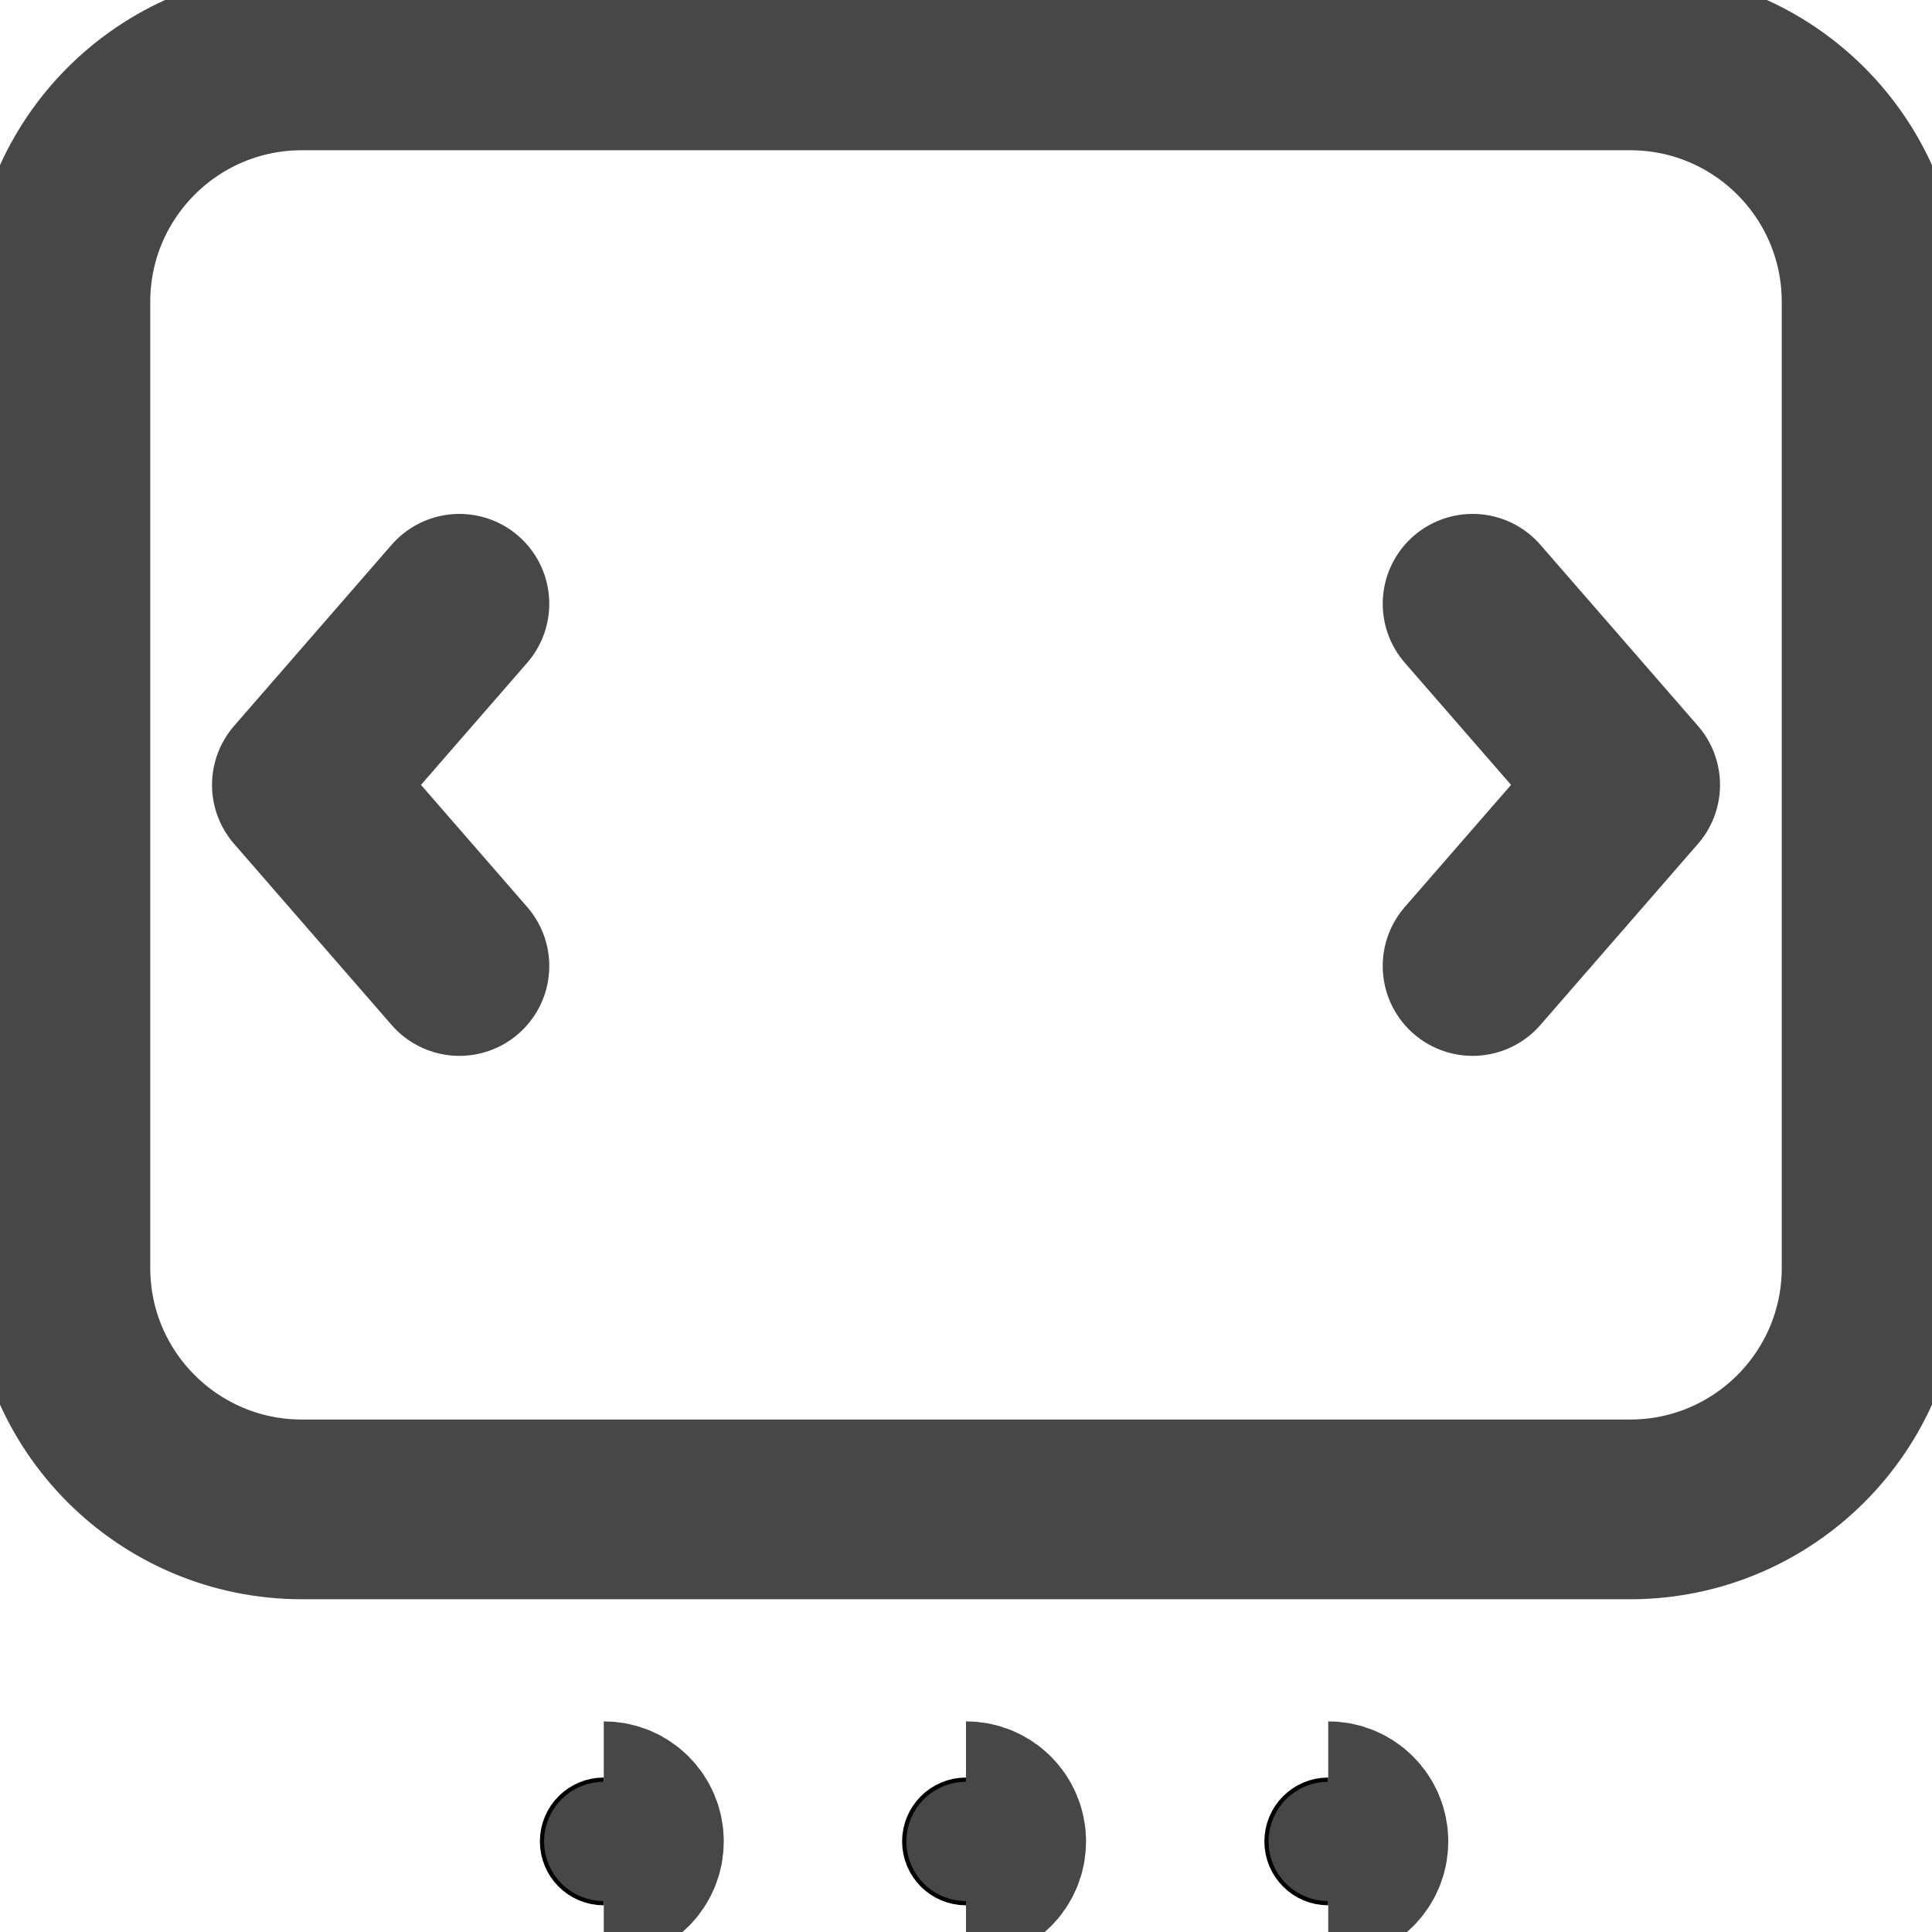
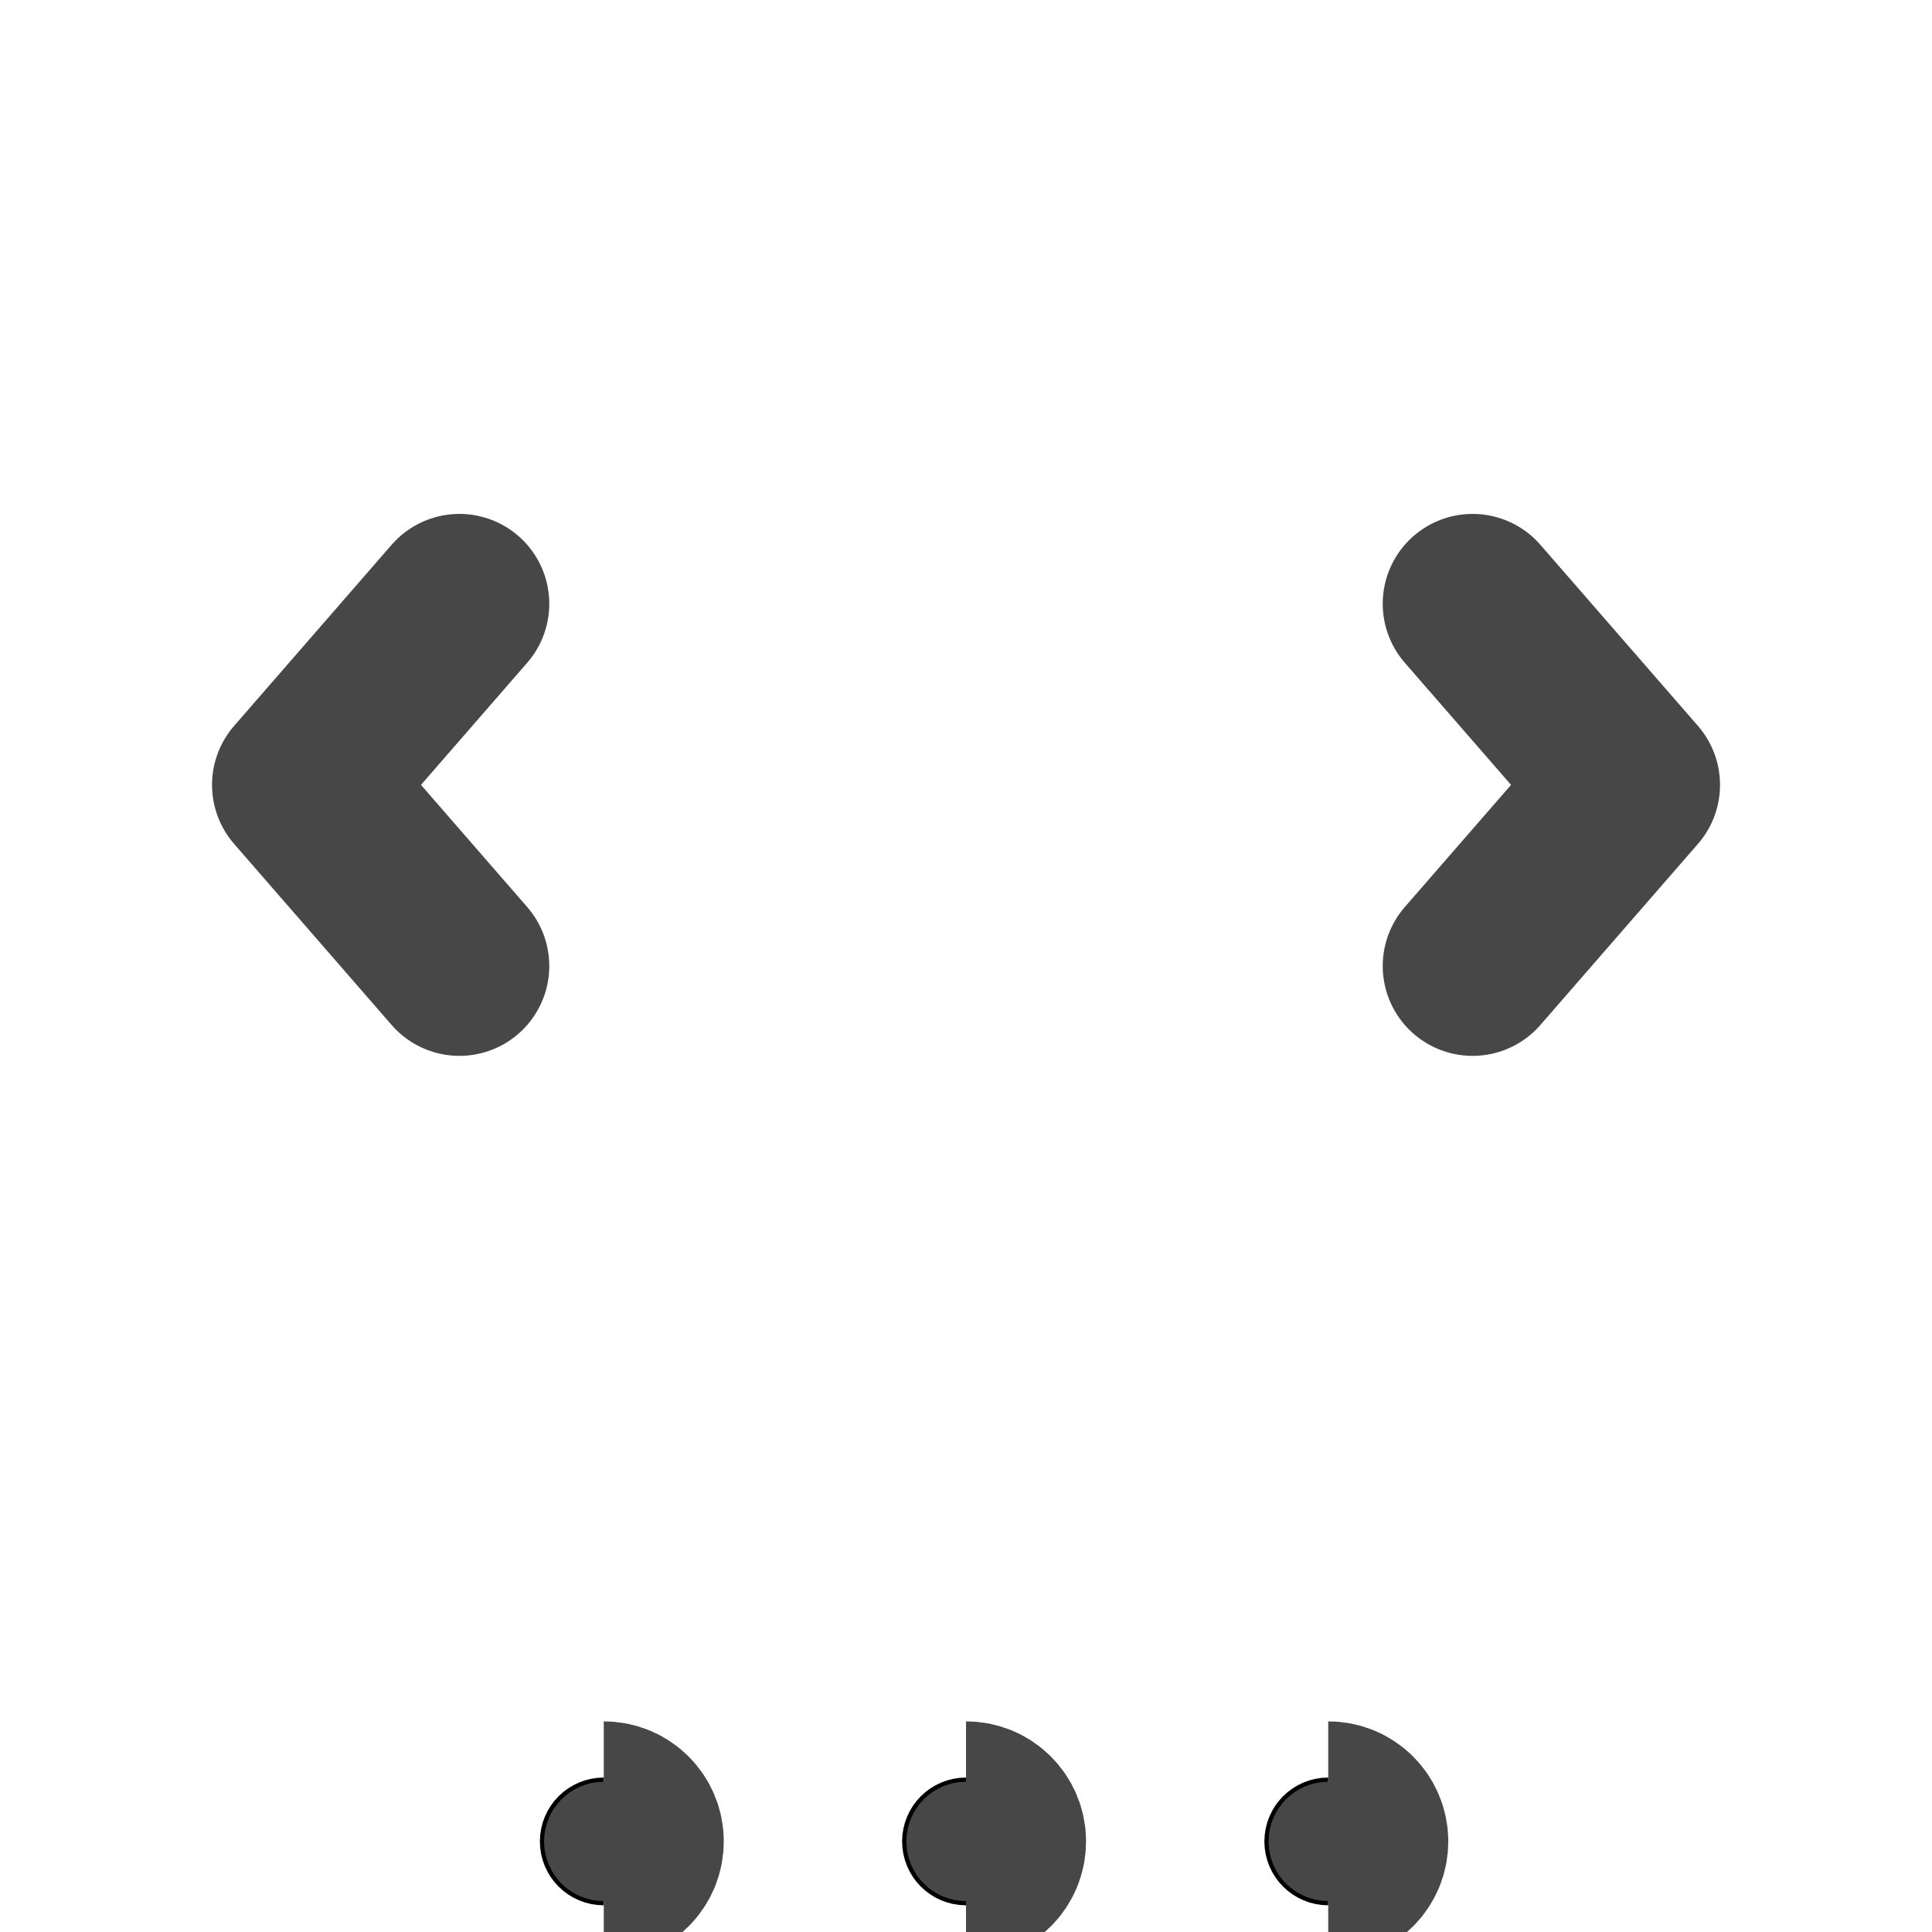
<svg xmlns="http://www.w3.org/2000/svg" width="43" height="43" viewBox="0 0 43 43" fill="none">
  <g clip-path="url(#clip0_575_3133)">
-     <path d="M36.281 1.344H6.719C3.75 1.344 1.344 3.75 1.344 6.719V28.219C1.344 31.187 3.75 33.594 6.719 33.594H36.281C39.25 33.594 41.656 31.187 41.656 28.219V6.719C41.656 3.75 39.25 1.344 36.281 1.344Z" stroke="#484747" stroke-width="4" stroke-linecap="round" stroke-linejoin="round" />
    <path d="M13.438 41.656C13.066 41.656 12.766 41.355 12.766 40.984C12.766 40.613 13.066 40.312 13.438 40.312" stroke="black" stroke-width="1.5" />
    <path d="M13.438 41.656C13.809 41.656 14.109 41.355 14.109 40.984C14.109 40.613 13.809 40.312 13.438 40.312" stroke="#484747" stroke-width="4" />
    <path d="M21.5 41.656C21.129 41.656 20.828 41.355 20.828 40.984C20.828 40.613 21.129 40.312 21.5 40.312" stroke="black" stroke-width="1.5" />
    <path d="M21.5 41.656C21.871 41.656 22.172 41.355 22.172 40.984C22.172 40.613 21.871 40.312 21.5 40.312" stroke="#484747" stroke-width="4" />
    <path d="M29.562 41.656C29.191 41.656 28.891 41.355 28.891 40.984C28.891 40.613 29.191 40.312 29.562 40.312" stroke="black" stroke-width="1.5" />
    <path d="M29.562 41.656C29.934 41.656 30.234 41.355 30.234 40.984C30.234 40.613 29.934 40.312 29.562 40.312" stroke="#484747" stroke-width="4" />
    <path d="M10.225 13.438L6.719 17.469L10.225 21.5" stroke="#484747" stroke-width="4" stroke-linecap="round" stroke-linejoin="round" />
    <path d="M32.775 13.438L36.282 17.469L32.775 21.5" stroke="#484747" stroke-width="4" stroke-linecap="round" stroke-linejoin="round" />
  </g>
  <defs>
    <clipPath id="clip0_575_3133">
      <rect width="43" height="43" fill="white" />
    </clipPath>
  </defs>
</svg>